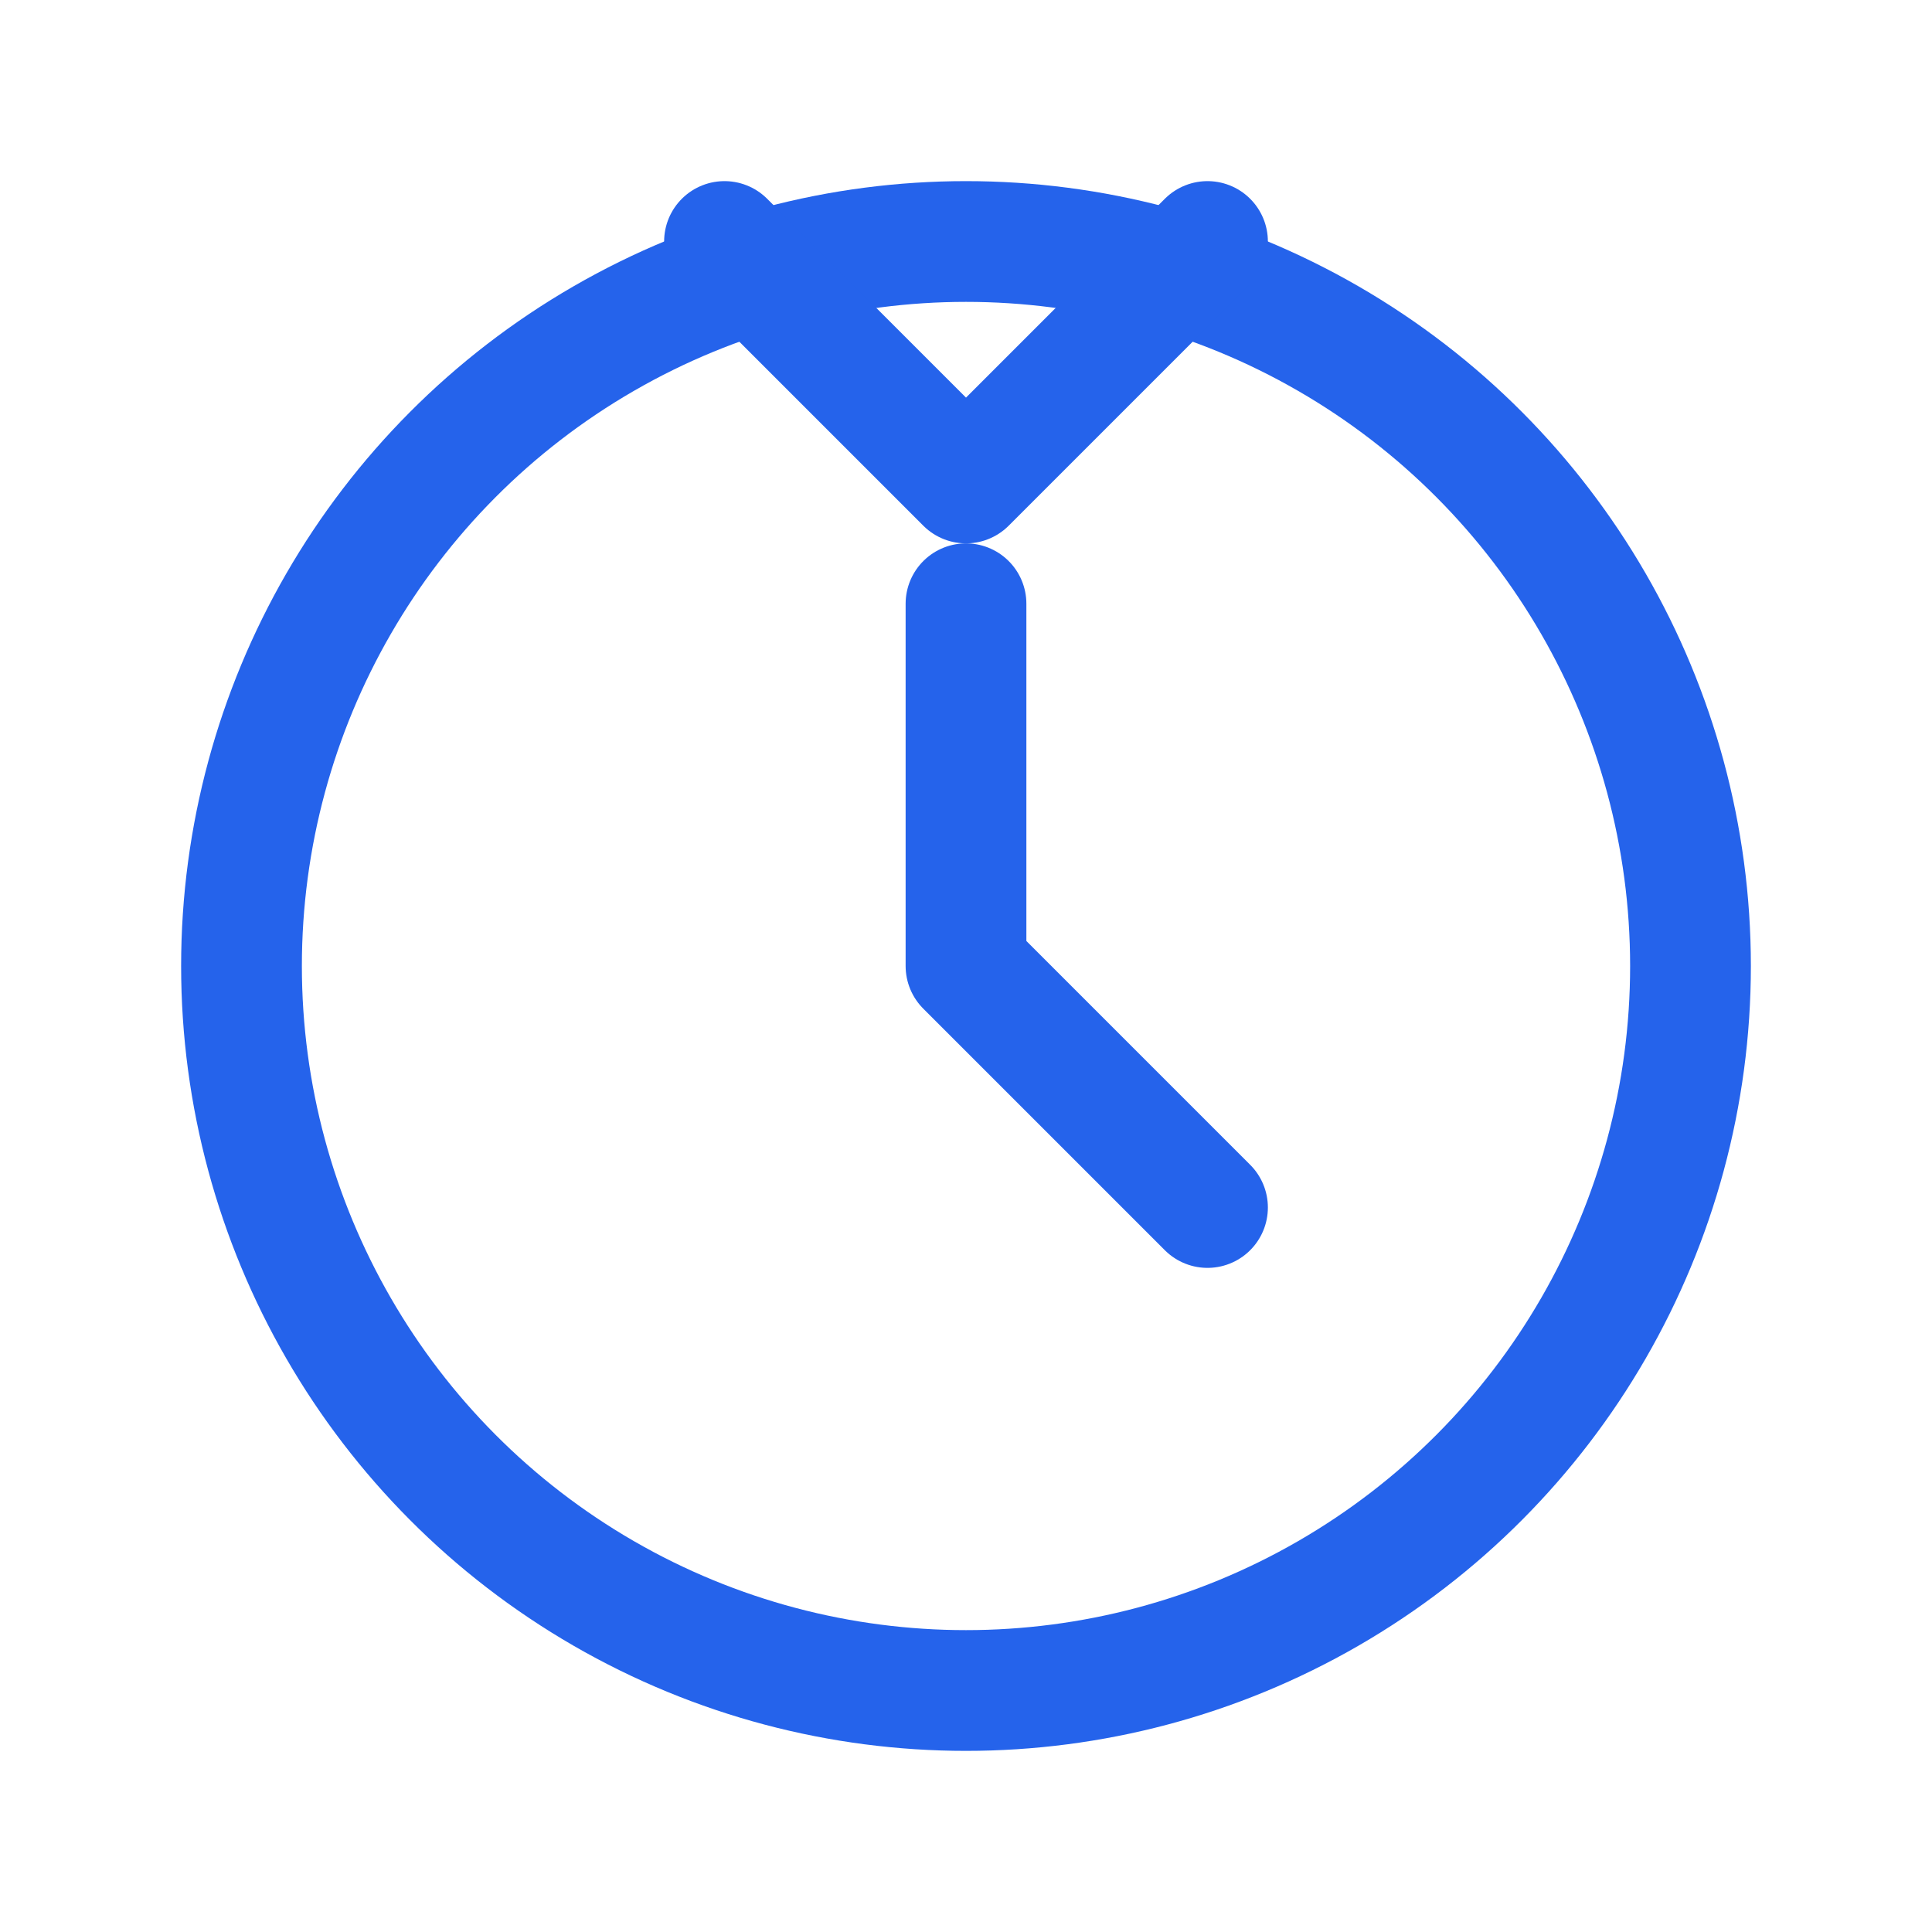
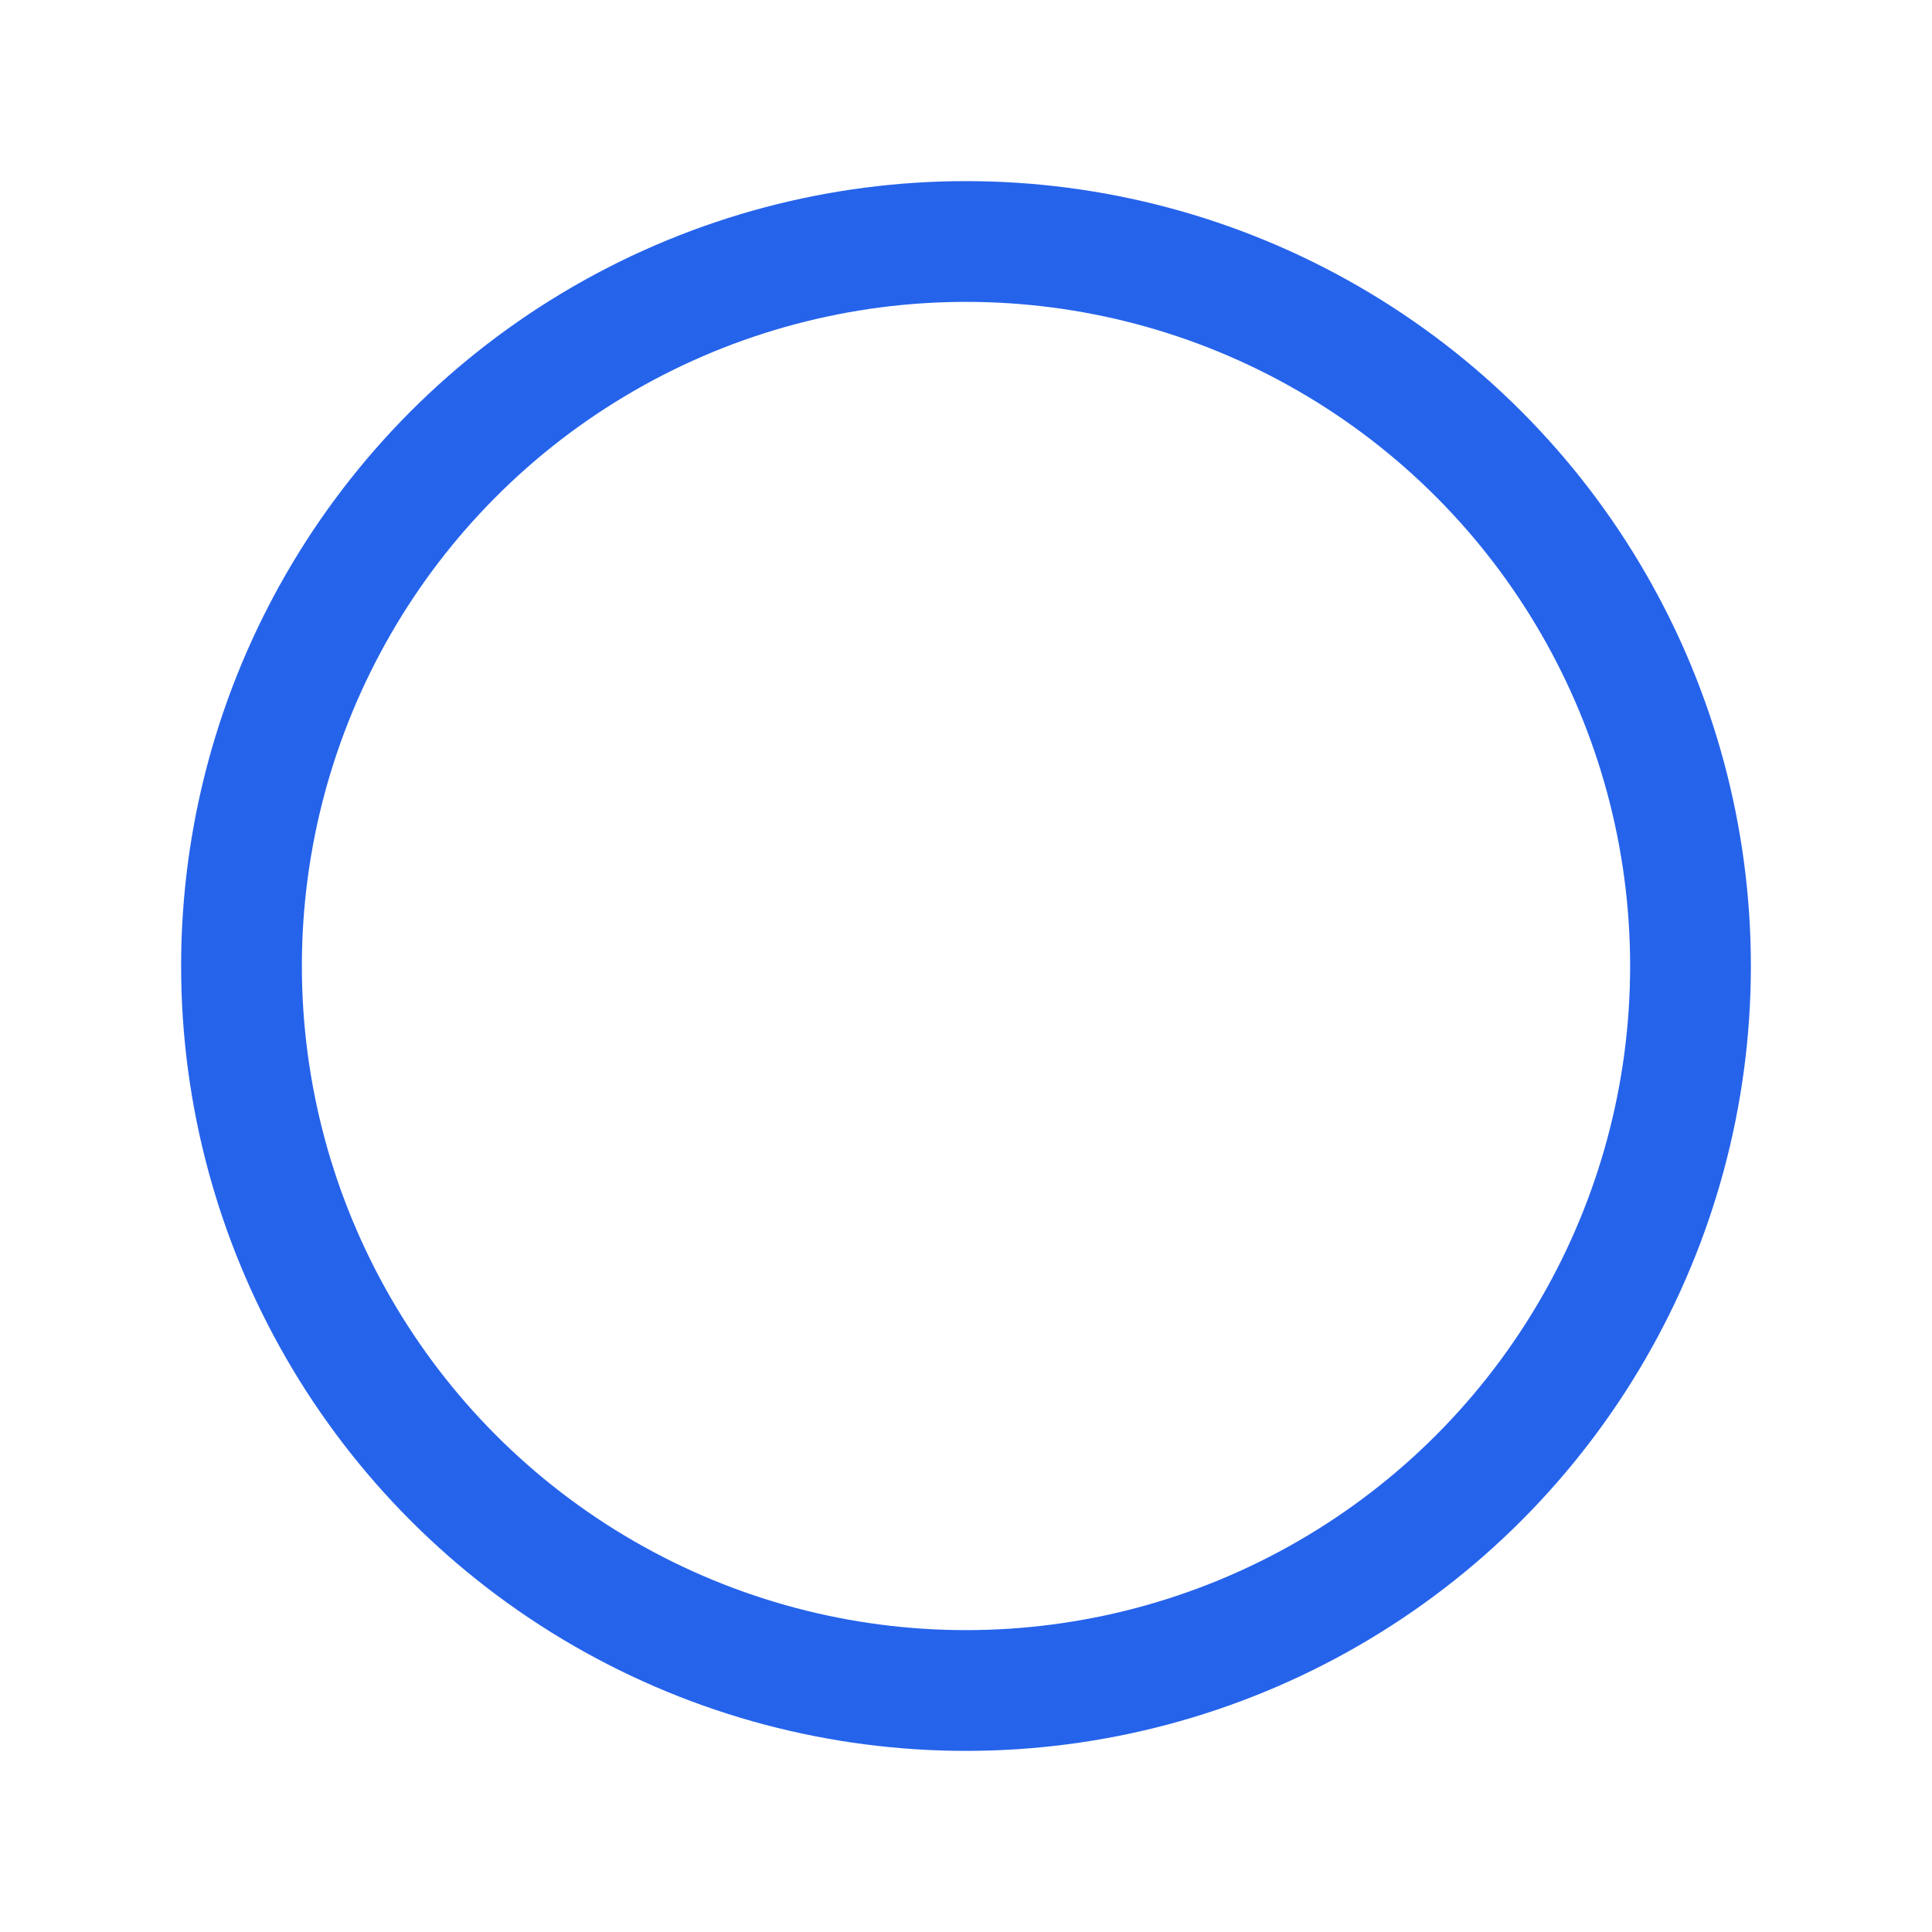
<svg xmlns="http://www.w3.org/2000/svg" width="32" height="32" viewBox="0 0 32 32" fill="none" stroke="#2563EB" stroke-width="2" stroke-linecap="round" stroke-linejoin="round">
  <circle cx="16" cy="16" r="12" />
-   <path d="M16 10v6l4 4" />
-   <path d="M12 4l4 4 4-4" />
</svg>